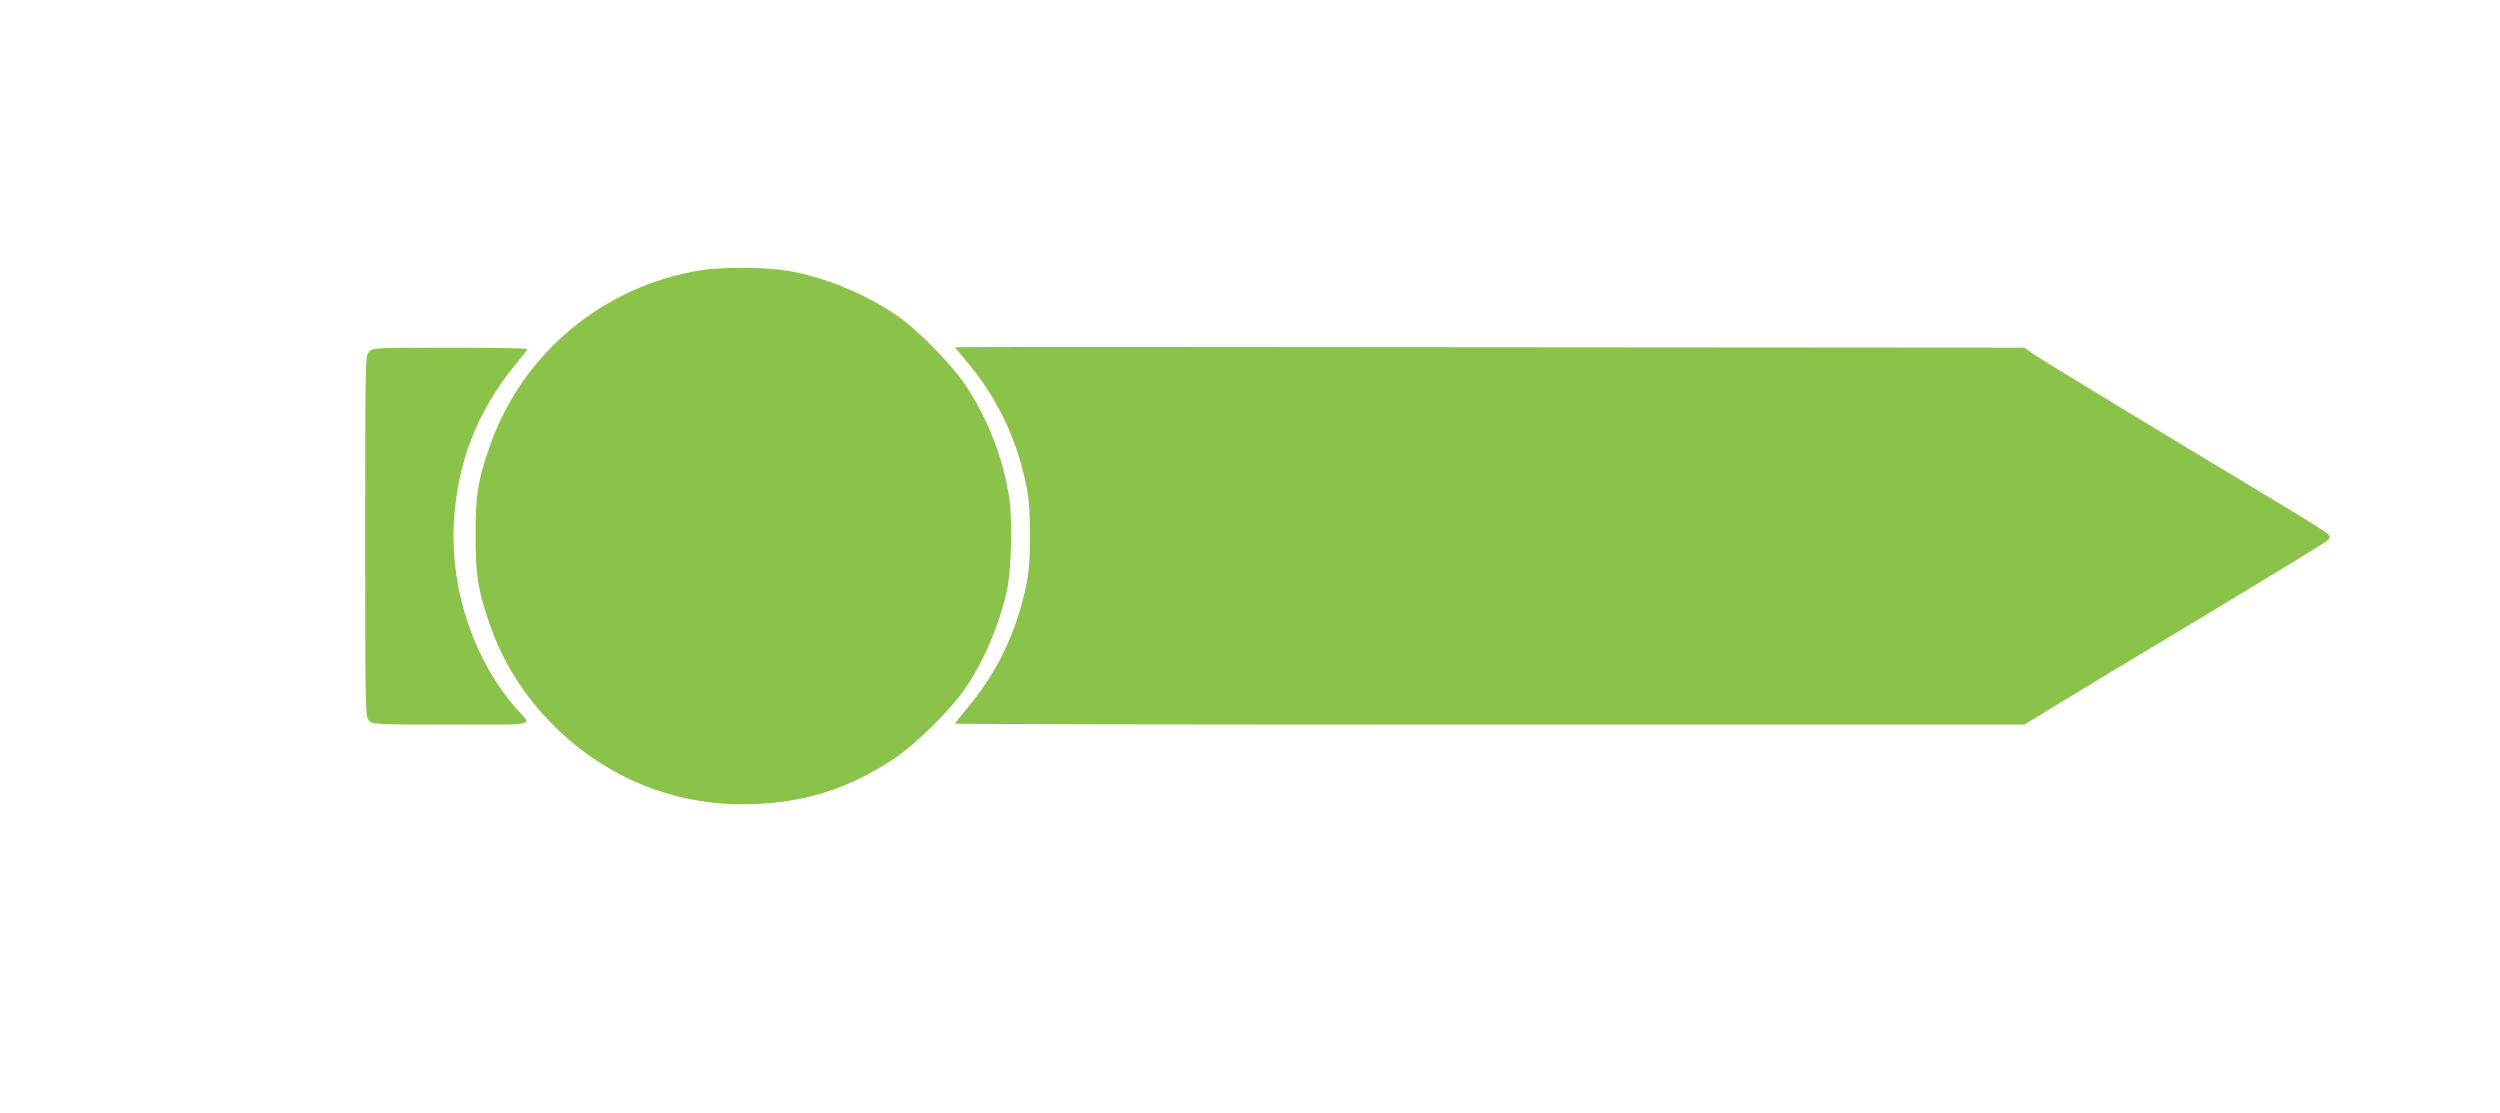
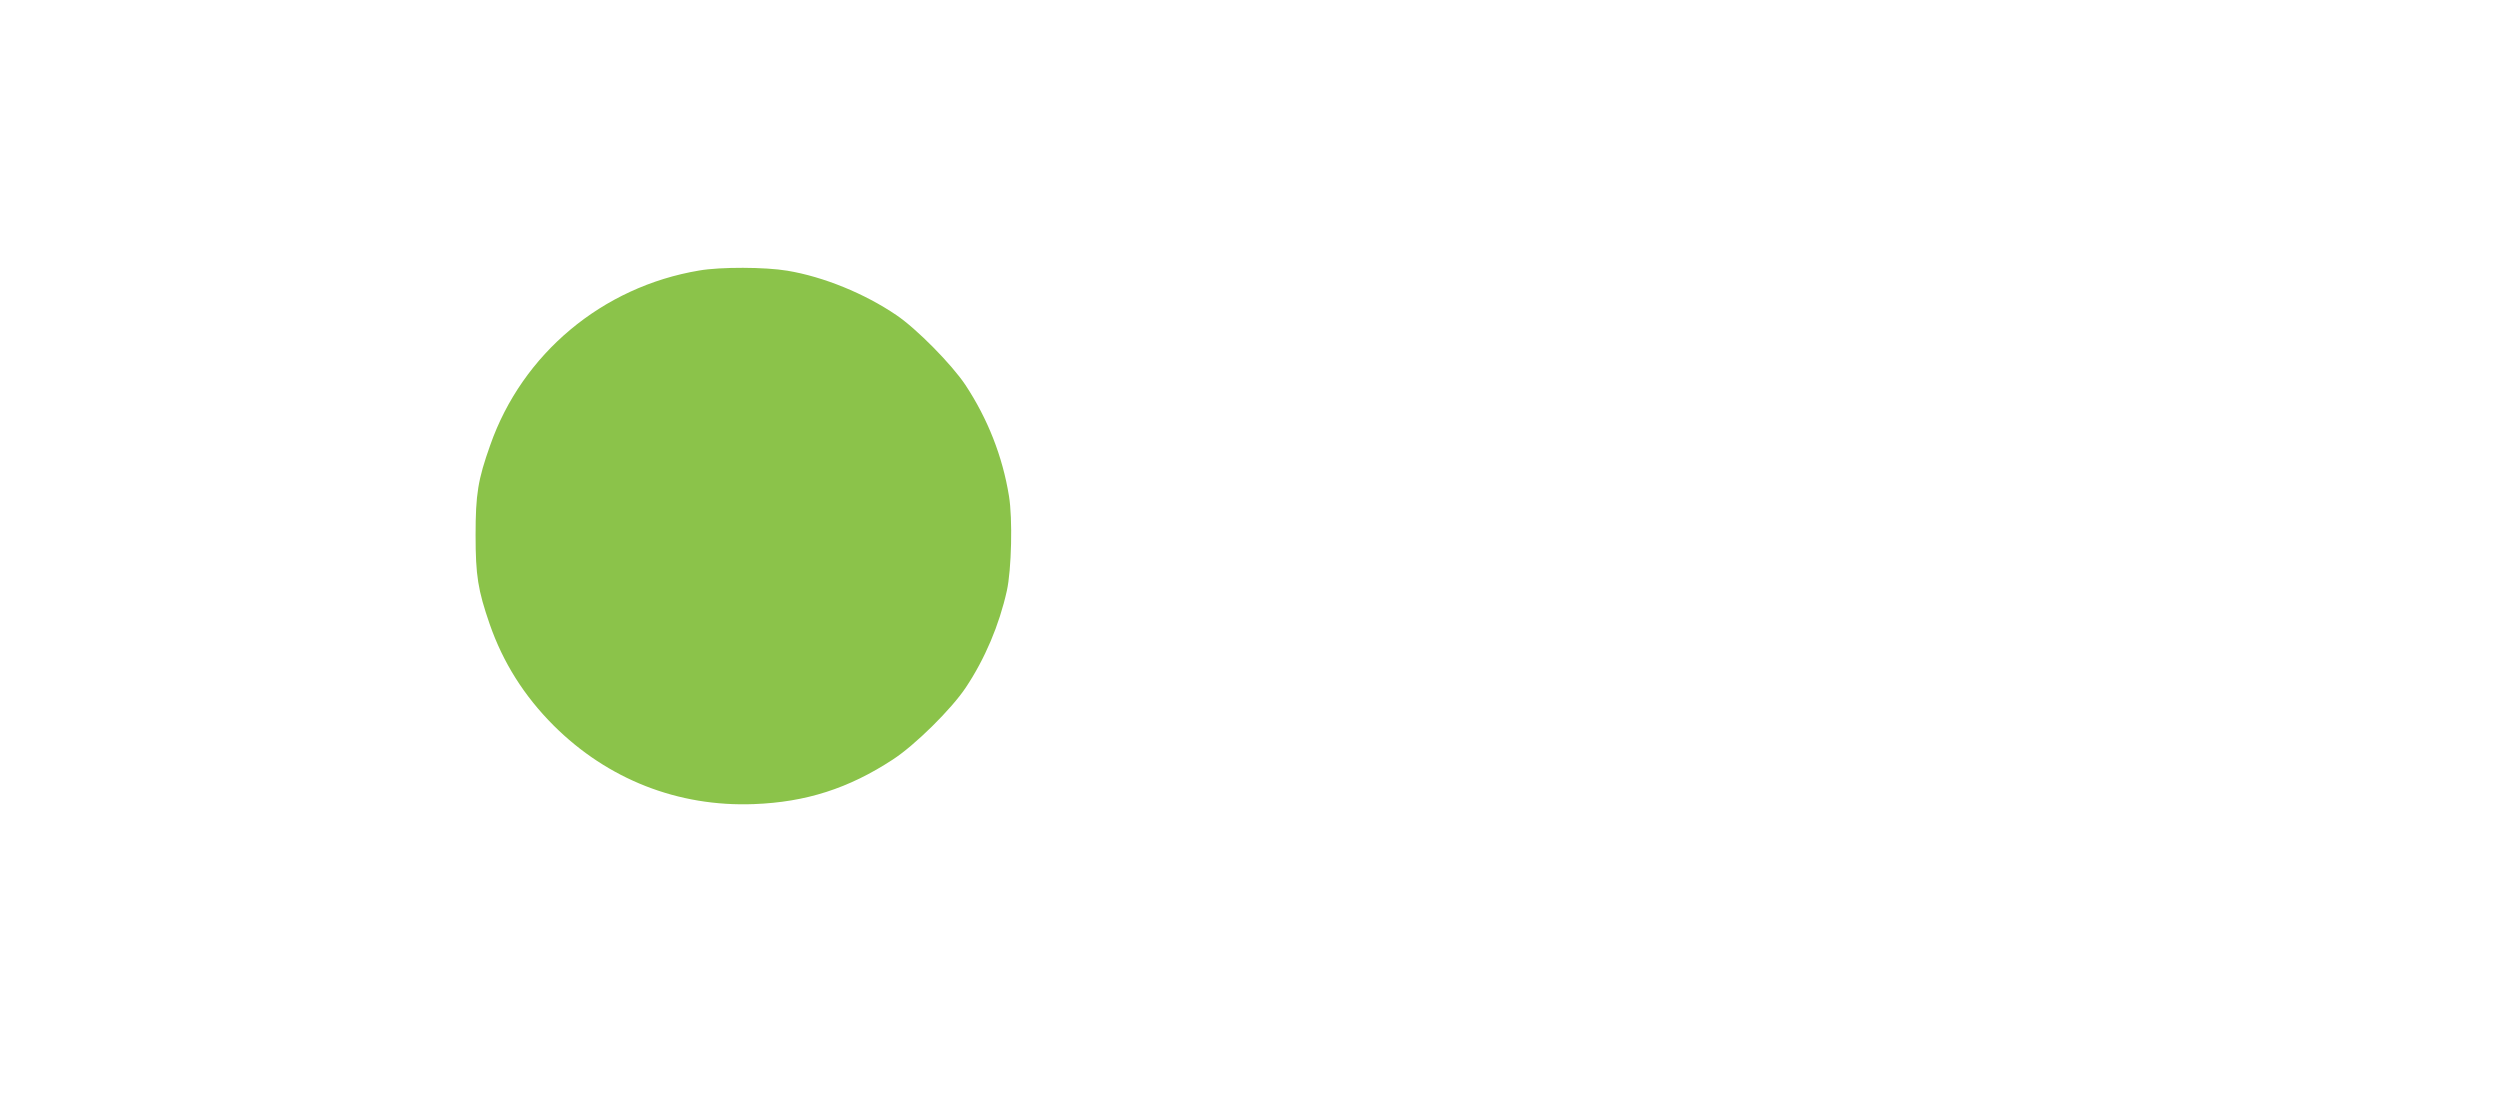
<svg xmlns="http://www.w3.org/2000/svg" version="1.0" width="1280pt" height="570pt" viewBox="0 0 1280 570" preserveAspectRatio="xMidYMid meet">
  <g transform="translate(0,570) scale(0.1,-0.1)" fill="#8bc34a" stroke="none">
    <path d="M3580 4315 c-496 -83 -906 -426 -1070 -894 -63 -177 -75 -251 -75 -461 0 -207 12 -281 72 -455 68 -196 176 -368 328 -520 276 -275 637 -417 1025 -402 266 10 485 80 711 228 114 74 301 259 374 369 98 147 171 320 210 495 24 108 30 370 11 485 -33 204 -109 396 -223 569 -70 105 -250 288 -354 358 -162 110 -372 196 -558 227 -113 19 -342 20 -451 1z" />
-     <path d="M4890 3922 c0 -2 26 -34 57 -70 154 -182 254 -386 305 -625 17 -81 21 -136 21 -267 0 -131 -4 -186 -21 -267 -51 -239 -151 -444 -306 -626 -31 -37 -56 -69 -56 -72 0 -3 1232 -5 2738 -5 l2737 0 165 101 c91 56 435 263 765 461 330 199 609 369 619 379 16 15 17 20 6 34 -7 9 -130 86 -274 172 -553 332 -1203 727 -1241 754 l-40 29 -2738 2 c-1505 2 -2737 2 -2737 0z" />
-     <path d="M1890 3900 c-20 -20 -20 -33 -20 -945 0 -912 0 -925 20 -945 19 -19 33 -20 421 -20 454 0 414 -10 331 84 -212 242 -333 595 -319 931 13 315 118 589 318 831 33 39 59 74 59 77 0 4 -178 7 -395 7 -382 0 -396 -1 -415 -20z" />
  </g>
</svg>